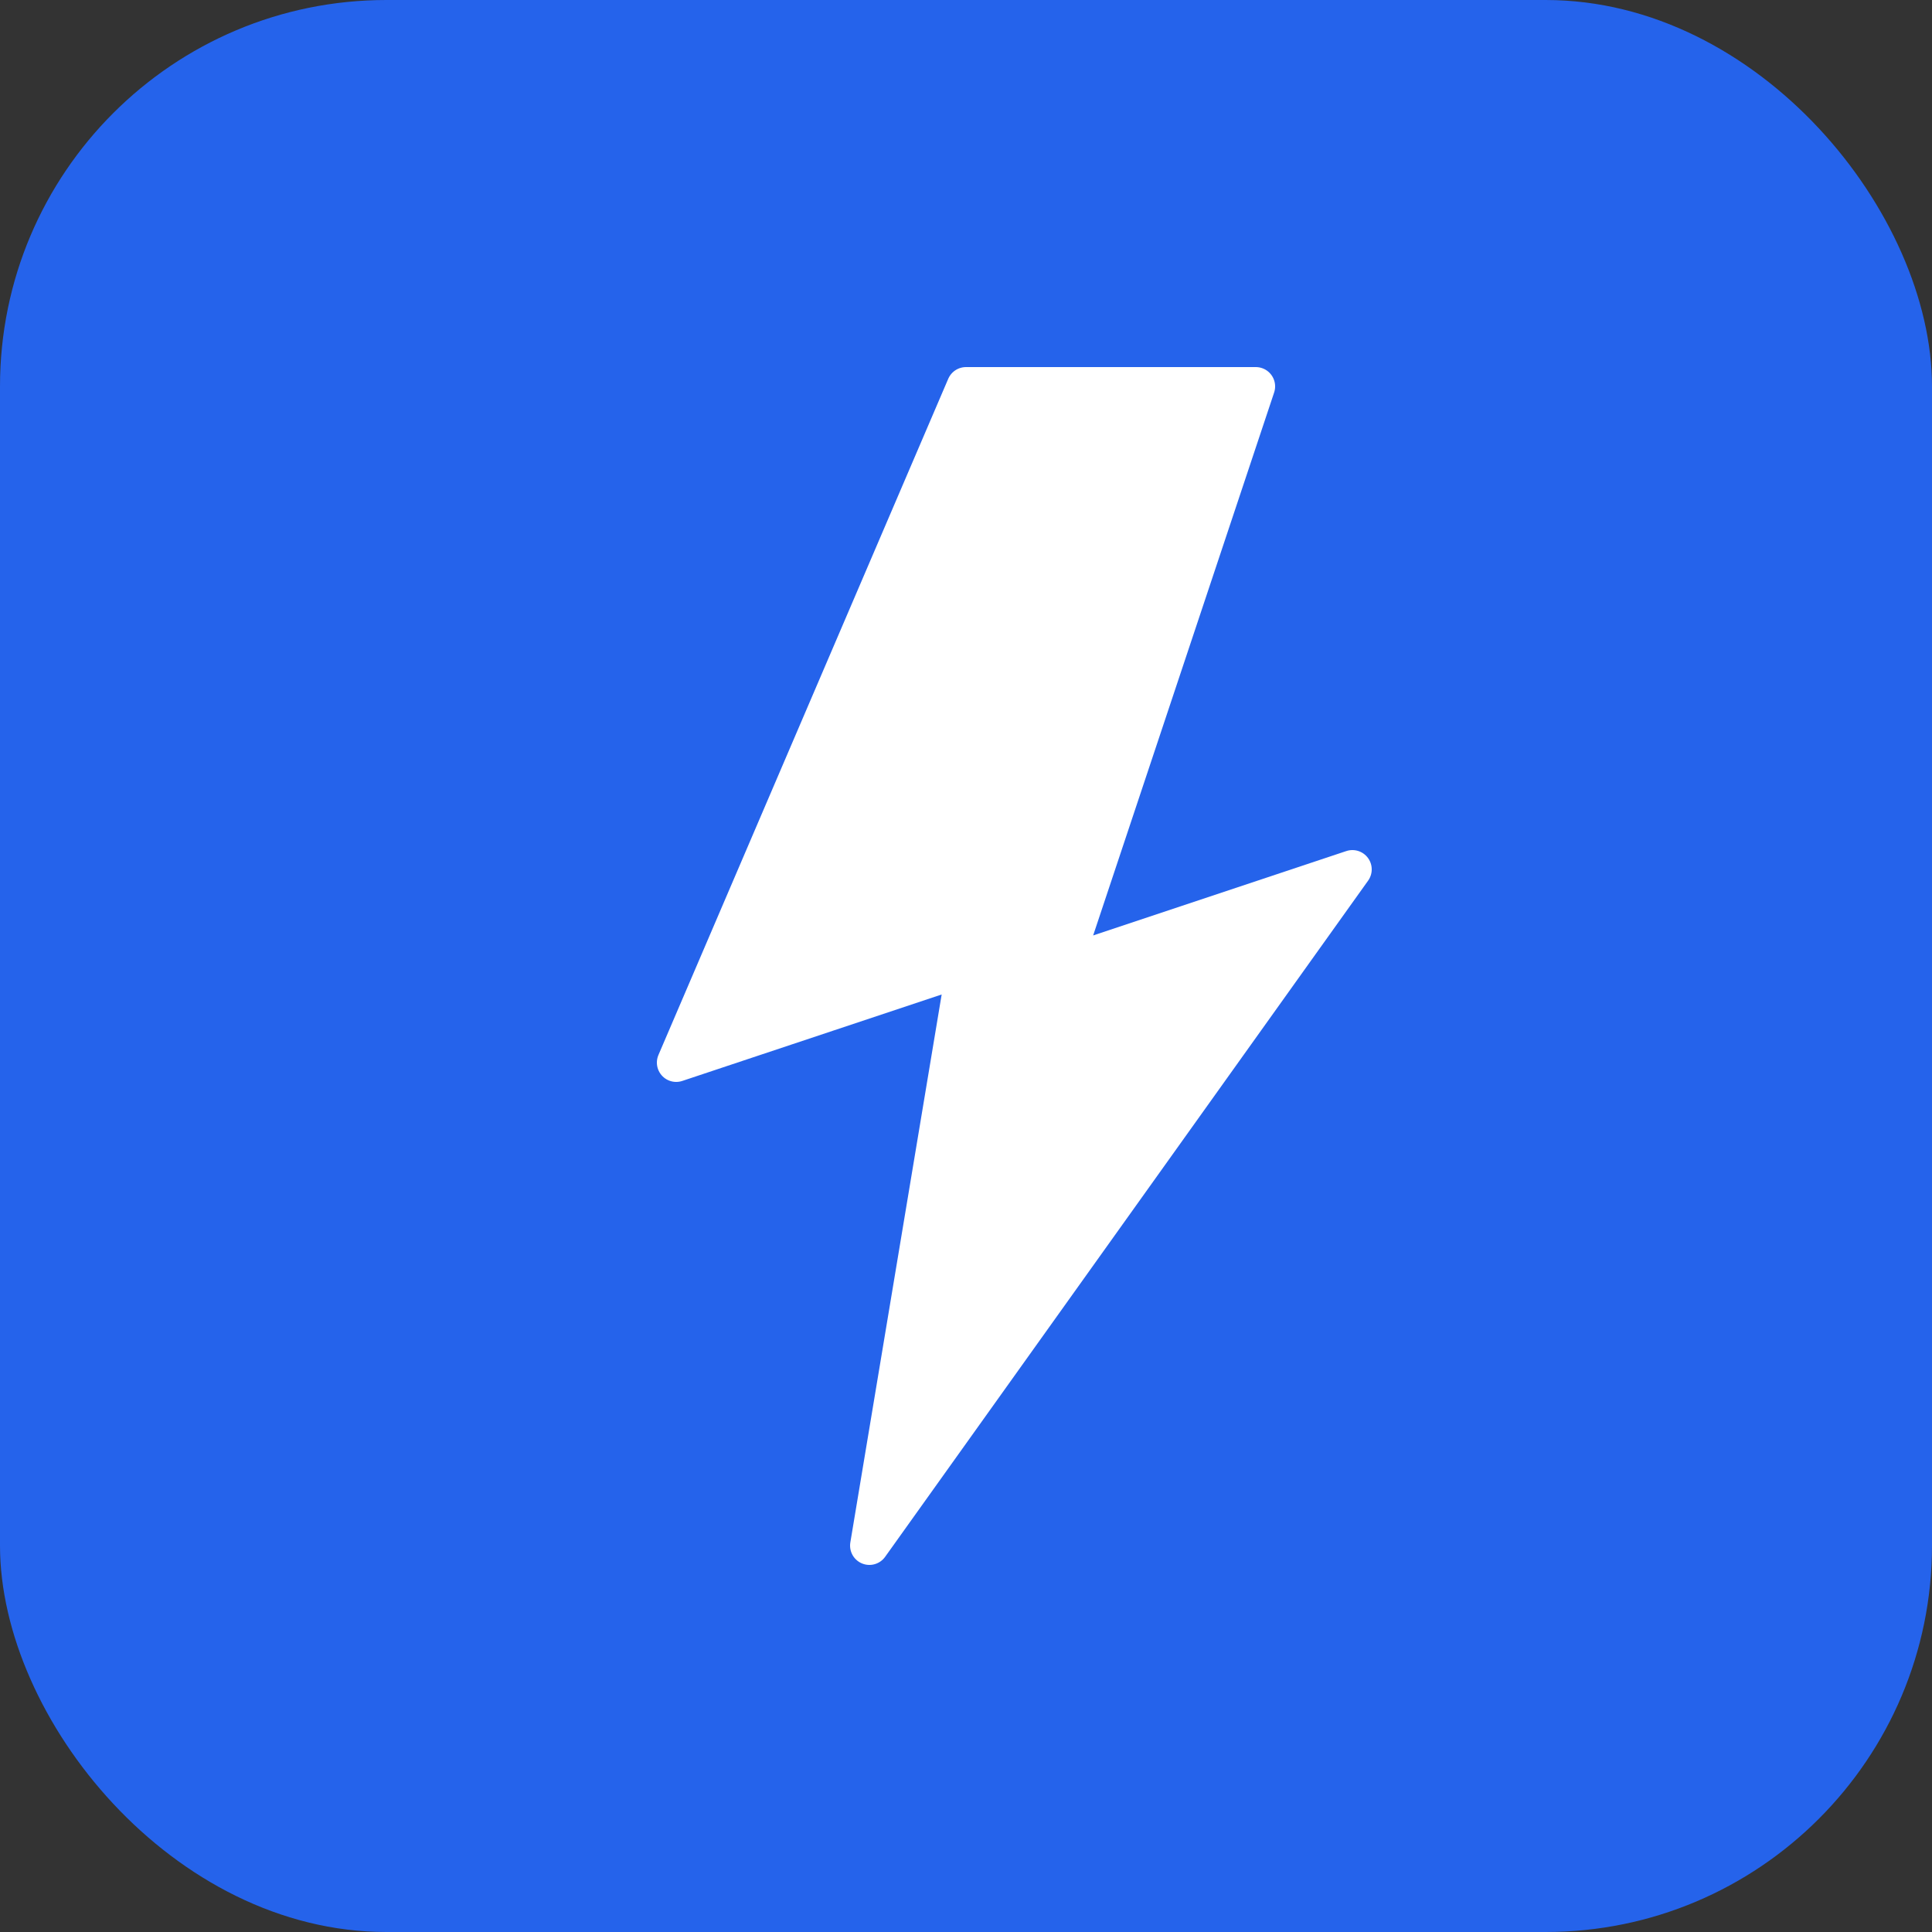
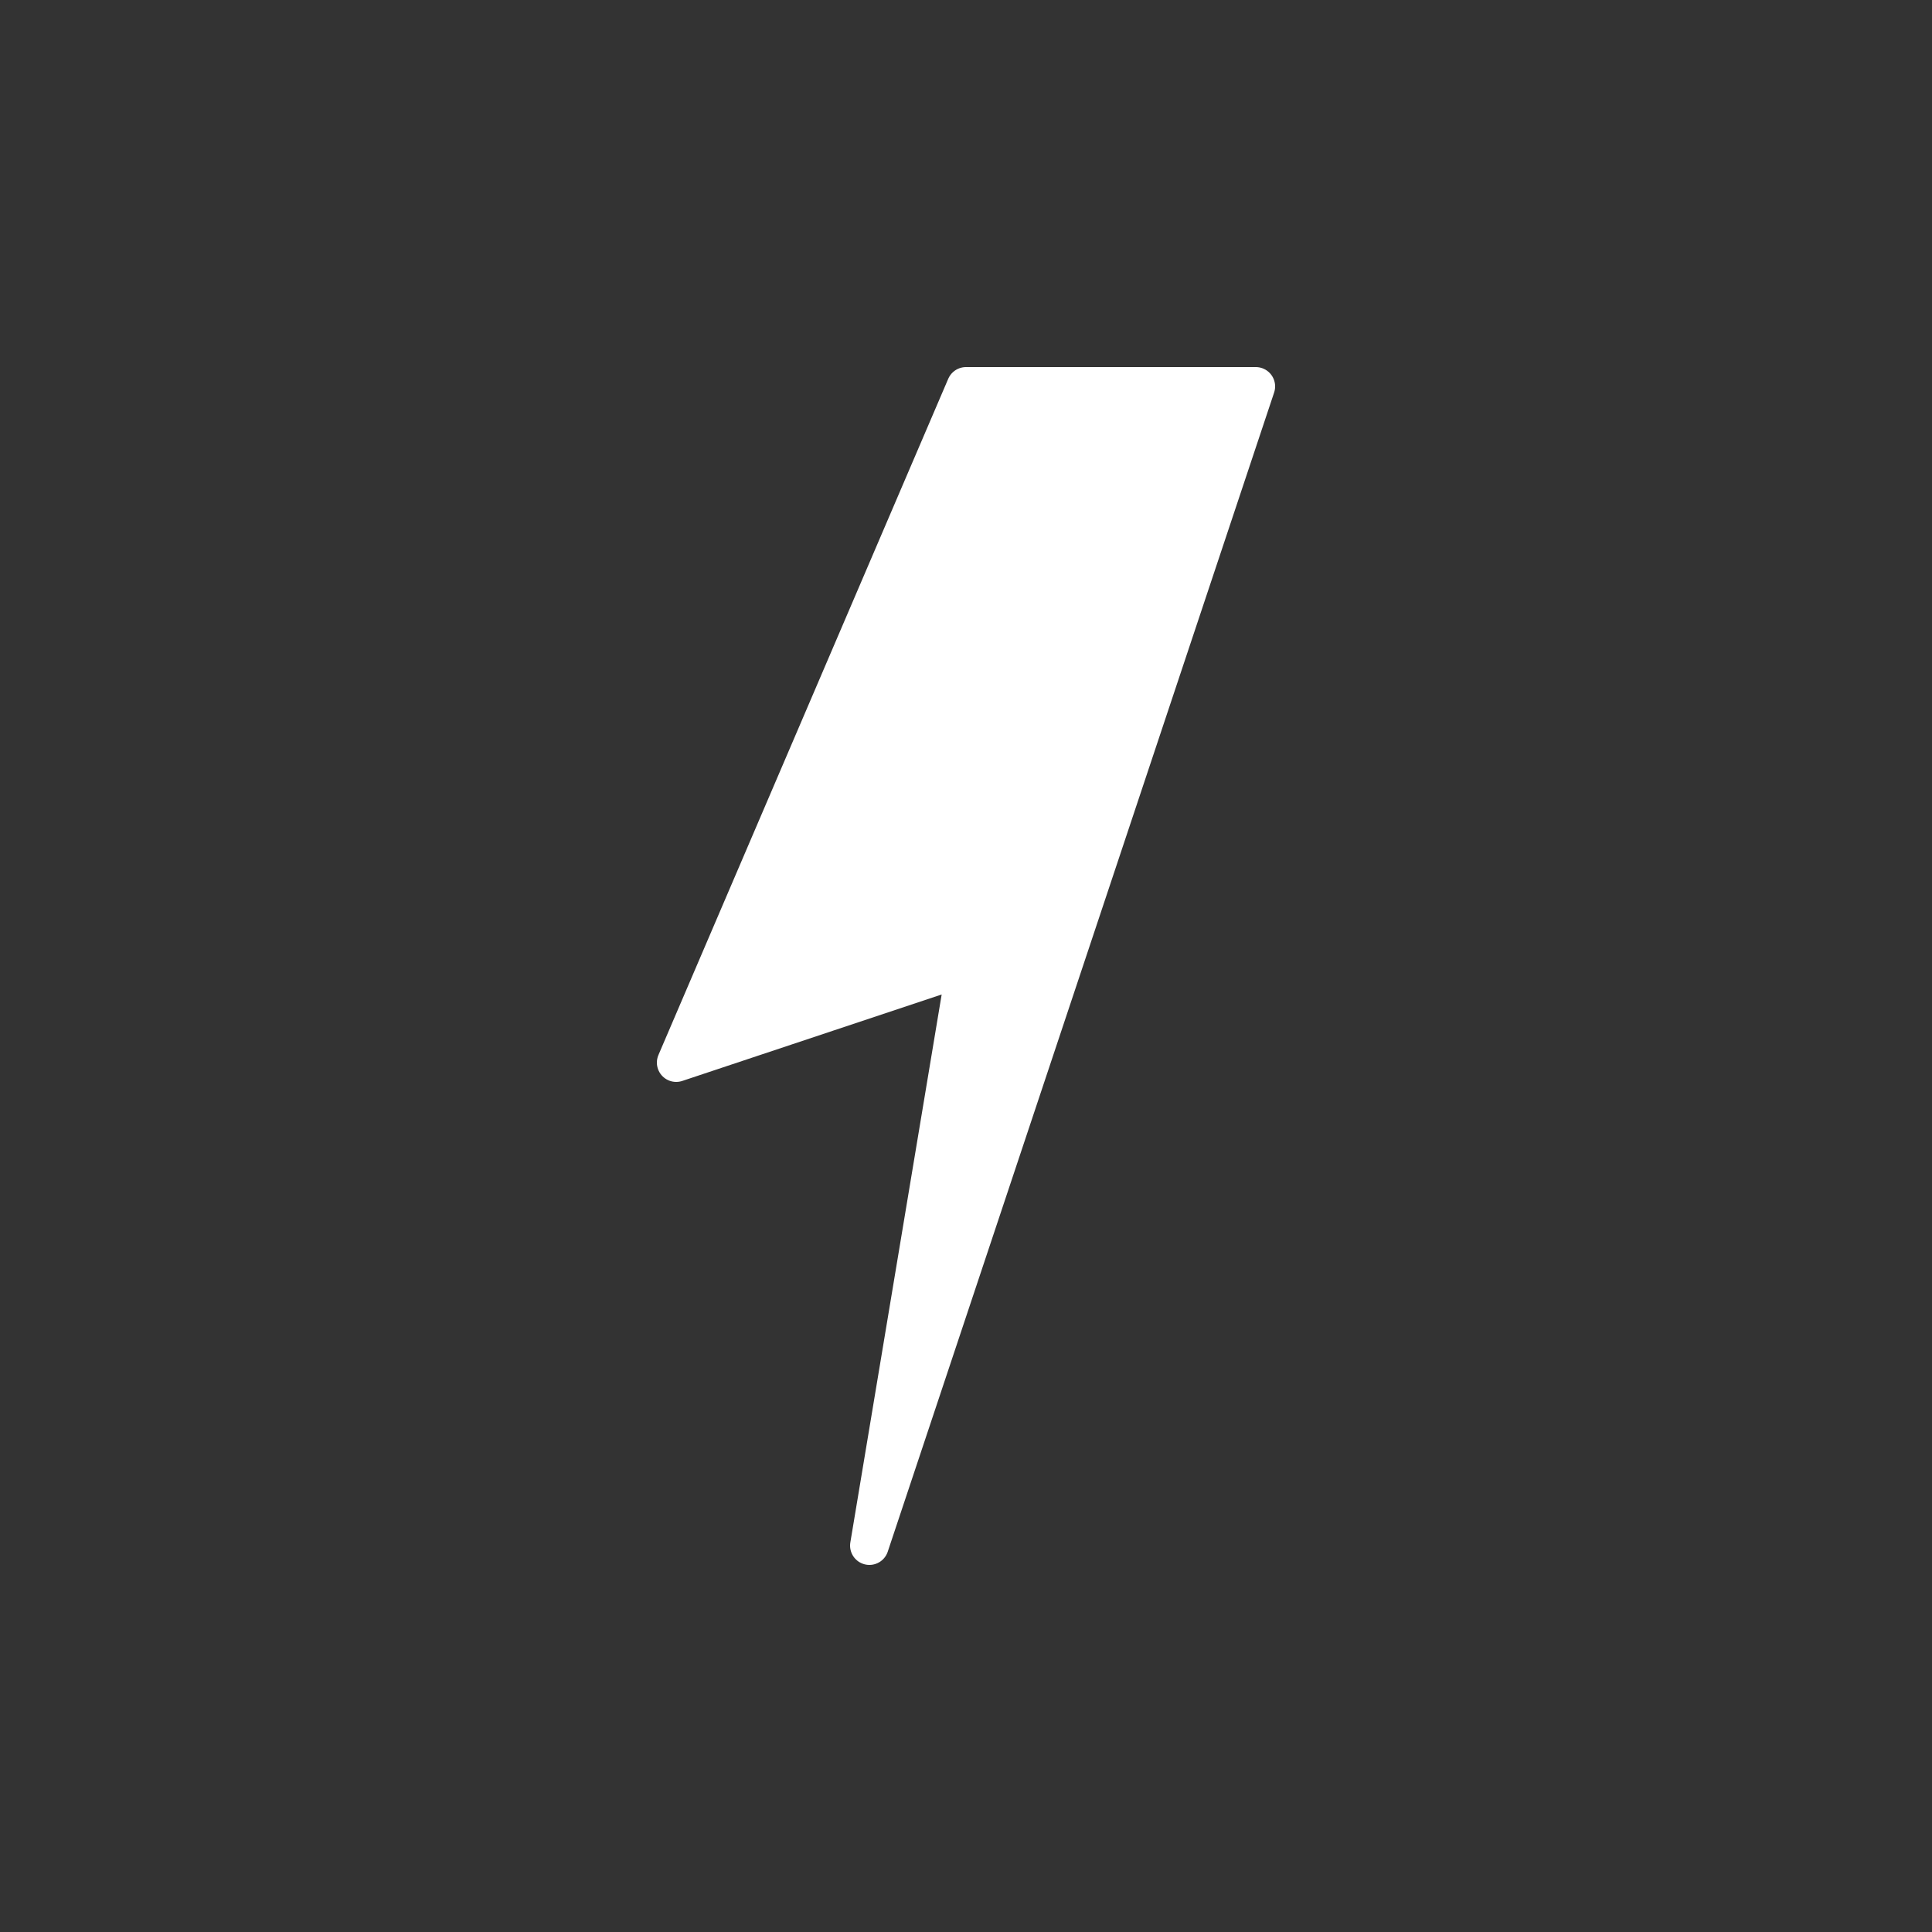
<svg xmlns="http://www.w3.org/2000/svg" viewBox="0 0 100 100">
  <rect x="0" y="0" width="100" height="100" fill="#333333" stroke="none" />
-   <rect width="100" height="100" fill="#2563eb" rx="20" />
-   <path d="M50 20 L35 55 L50 50 L45 80 L70 45 L55 50 L65 20 Z" fill="#ffffff" stroke="#ffffff" stroke-width="2" stroke-linejoin="round" />
+   <path d="M50 20 L35 55 L50 50 L45 80 L55 50 L65 20 Z" fill="#ffffff" stroke="#ffffff" stroke-width="2" stroke-linejoin="round" />
</svg>